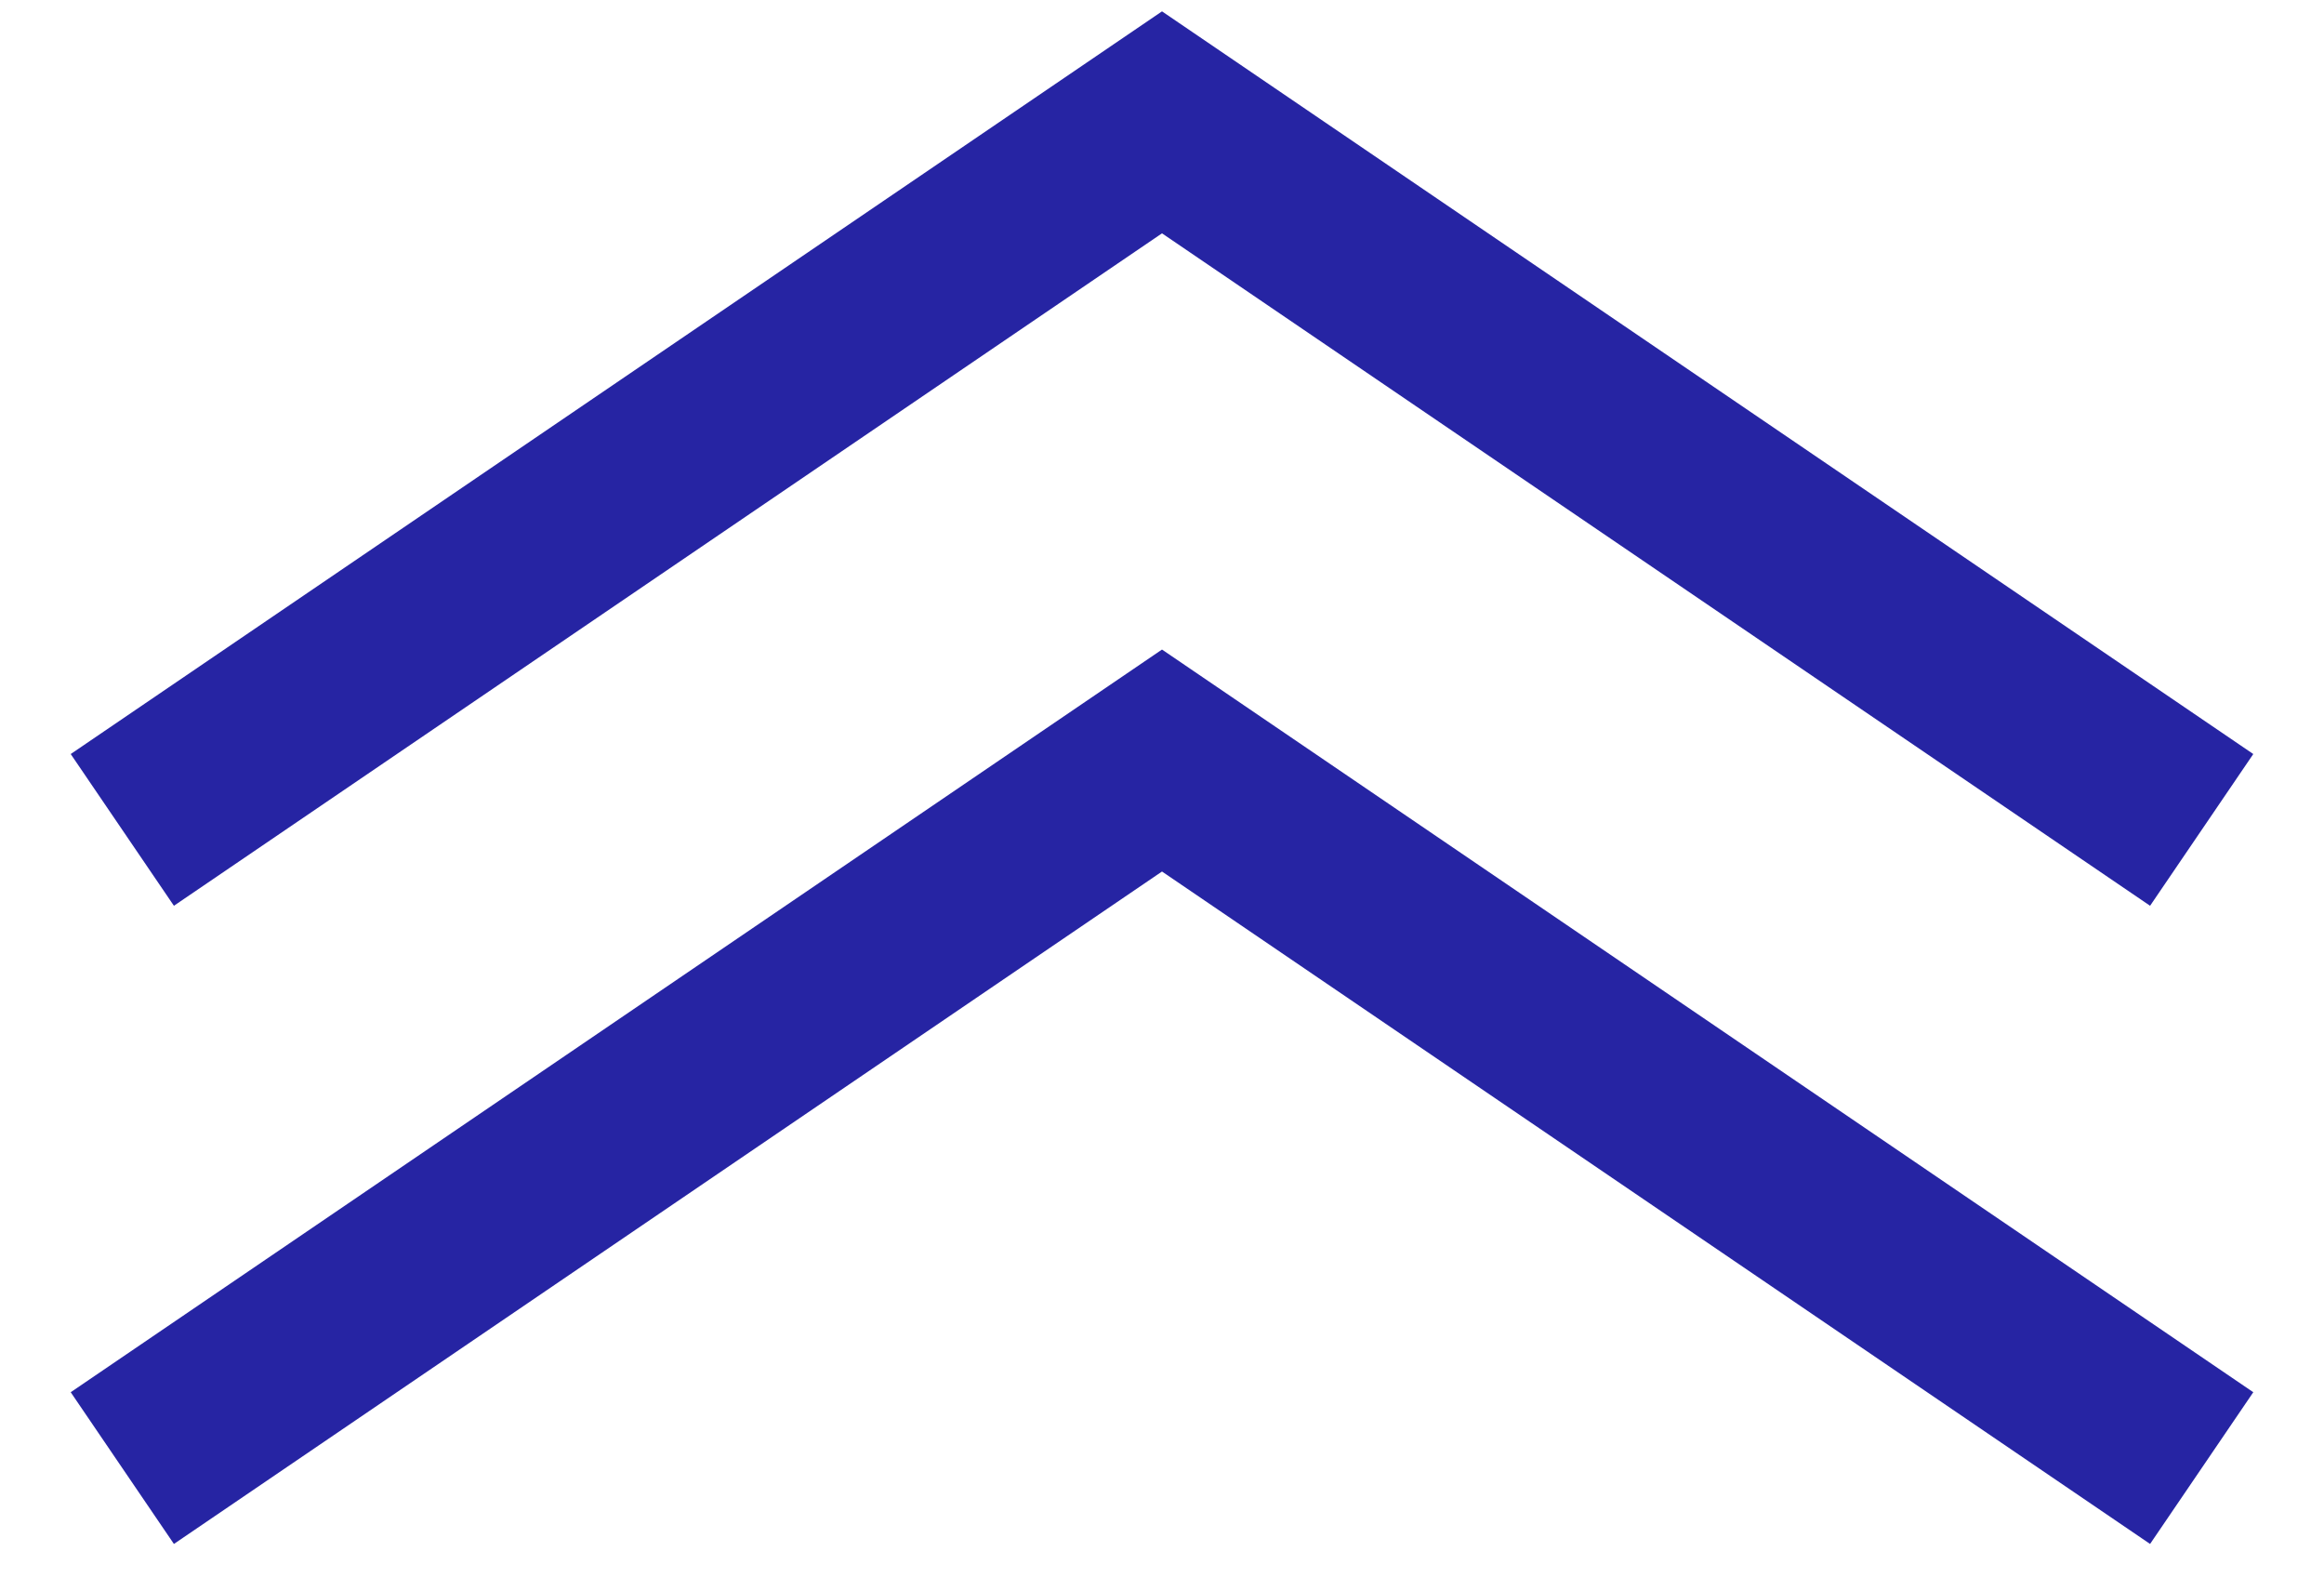
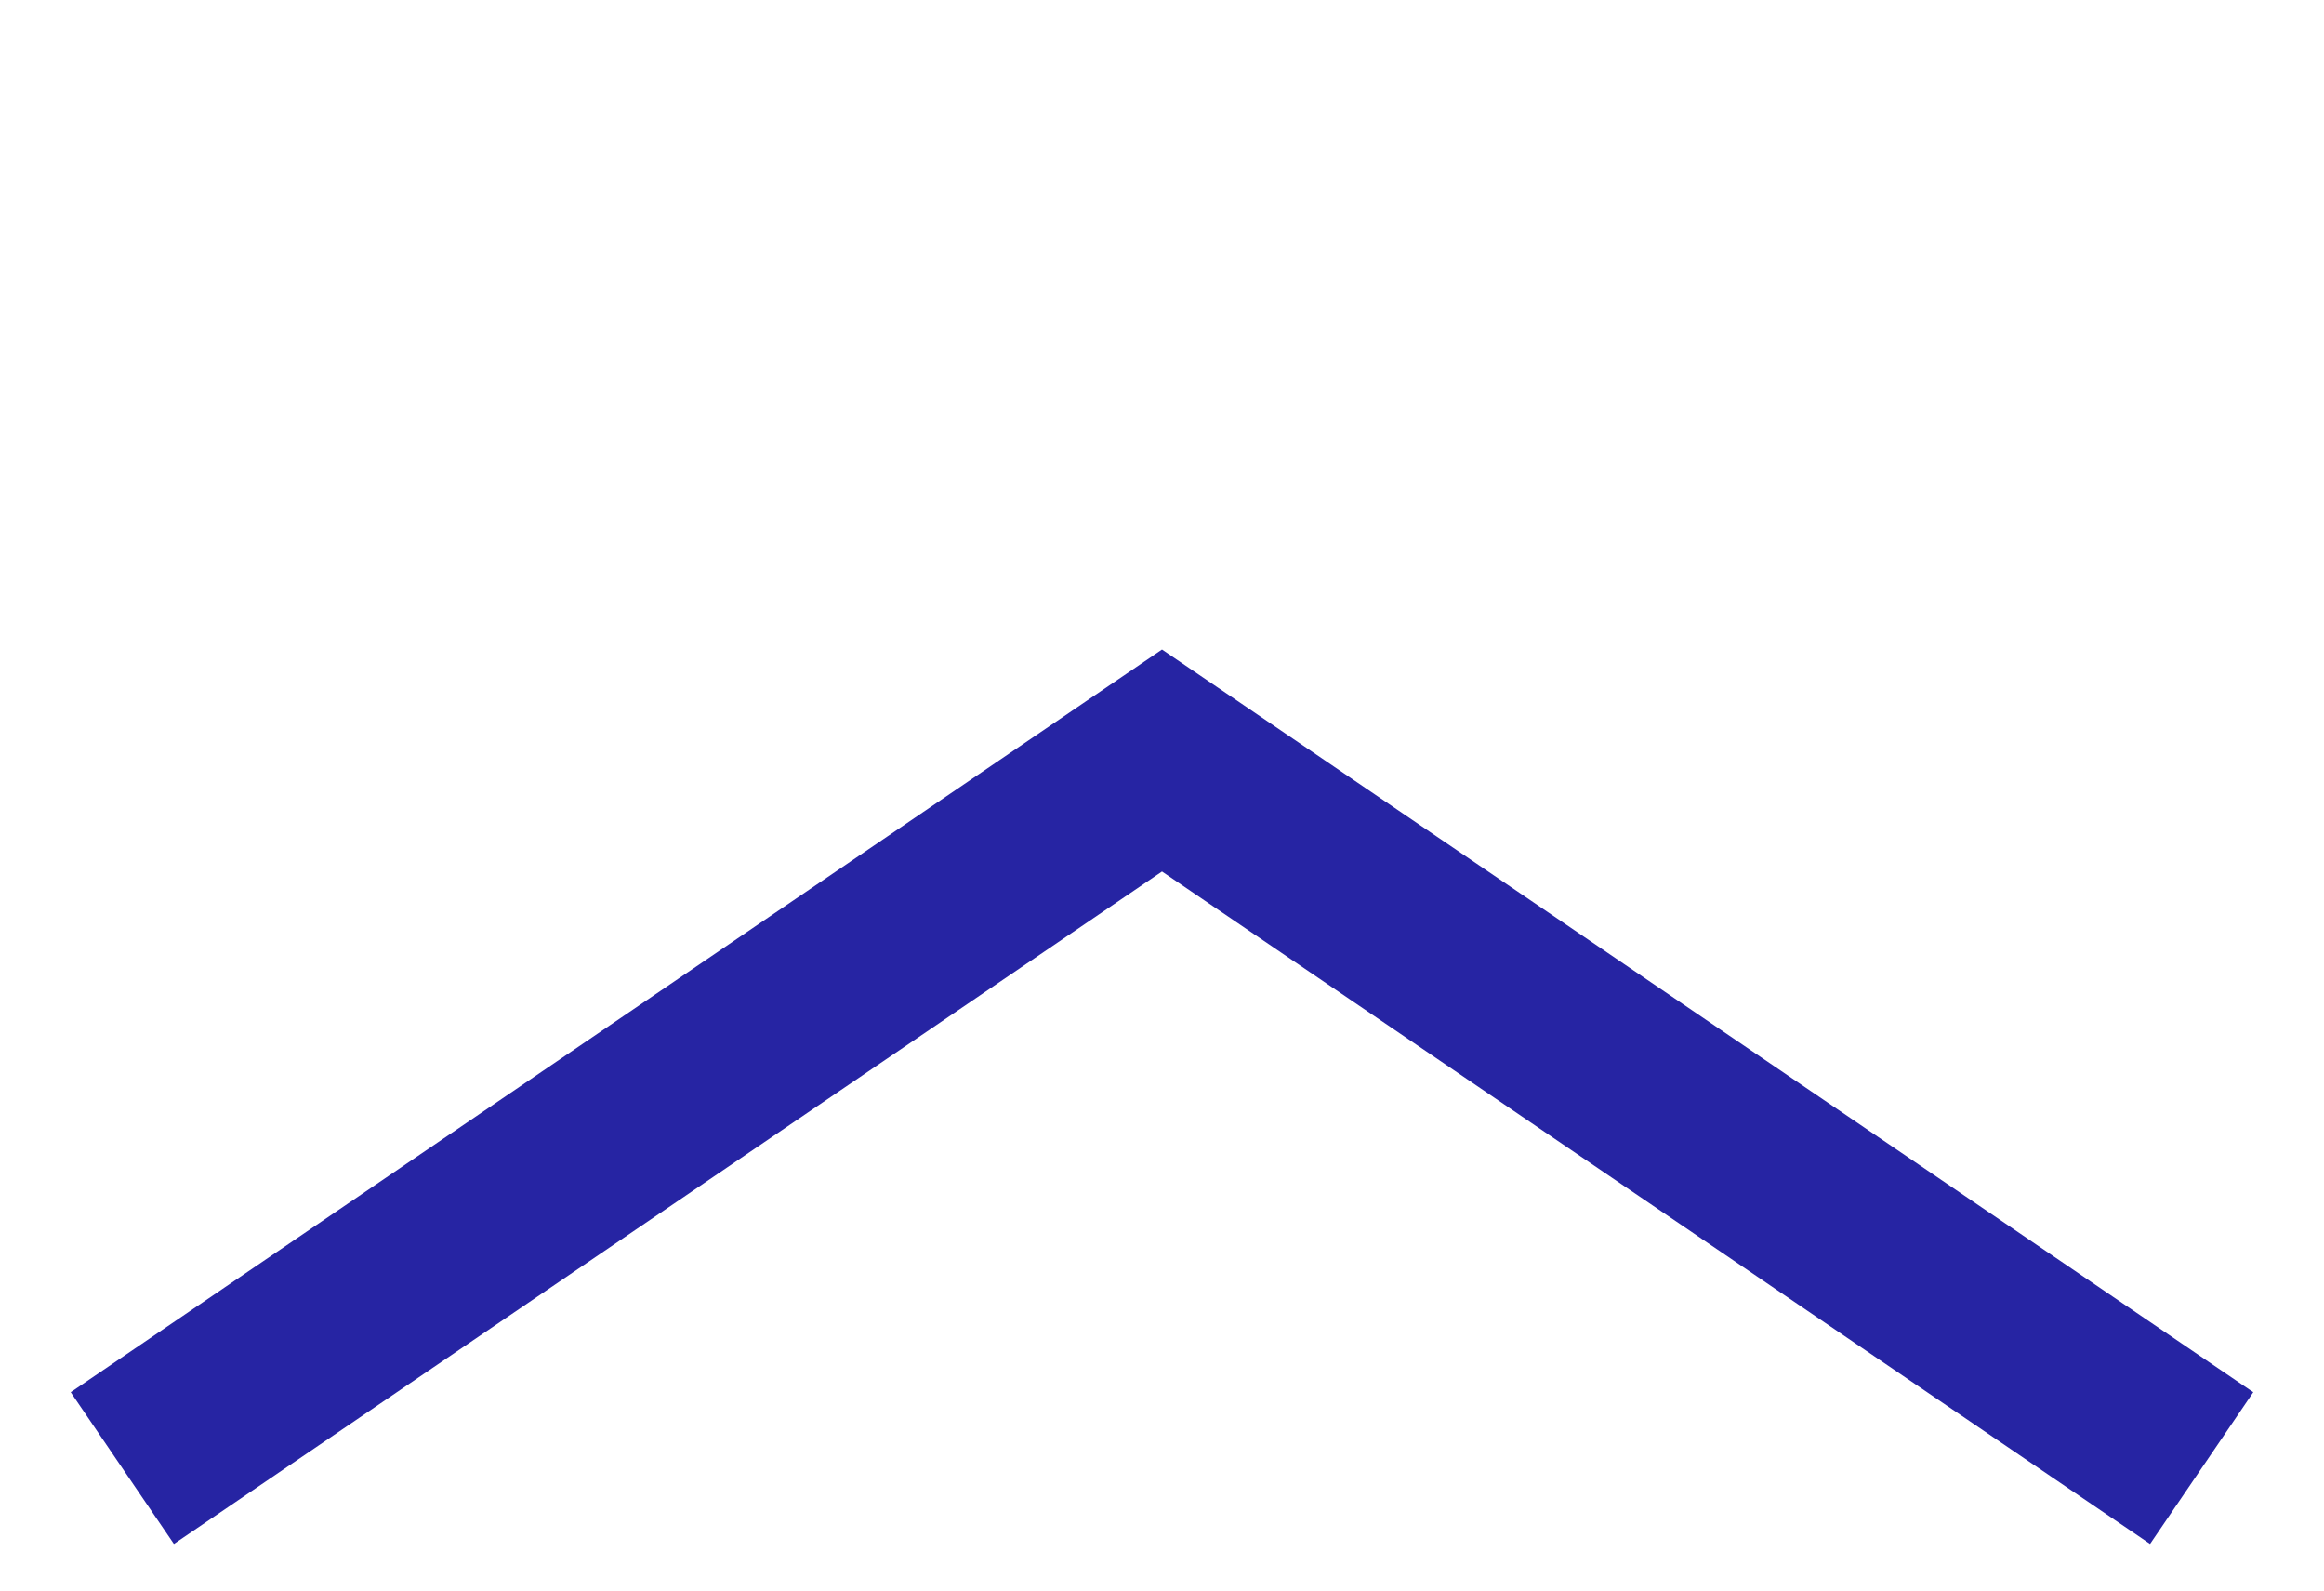
<svg xmlns="http://www.w3.org/2000/svg" width="19" height="13" viewBox="0 0 19 13" fill="none">
  <path d="M1 11.999L9.5 6.216L18 11.999" stroke="#2624A3" stroke-width="1.5" stroke-miterlimit="10" />
-   <path d="M1 6.783L9.5 1L18 6.783" stroke="#2624A3" stroke-width="1.5" stroke-miterlimit="10" />
</svg>